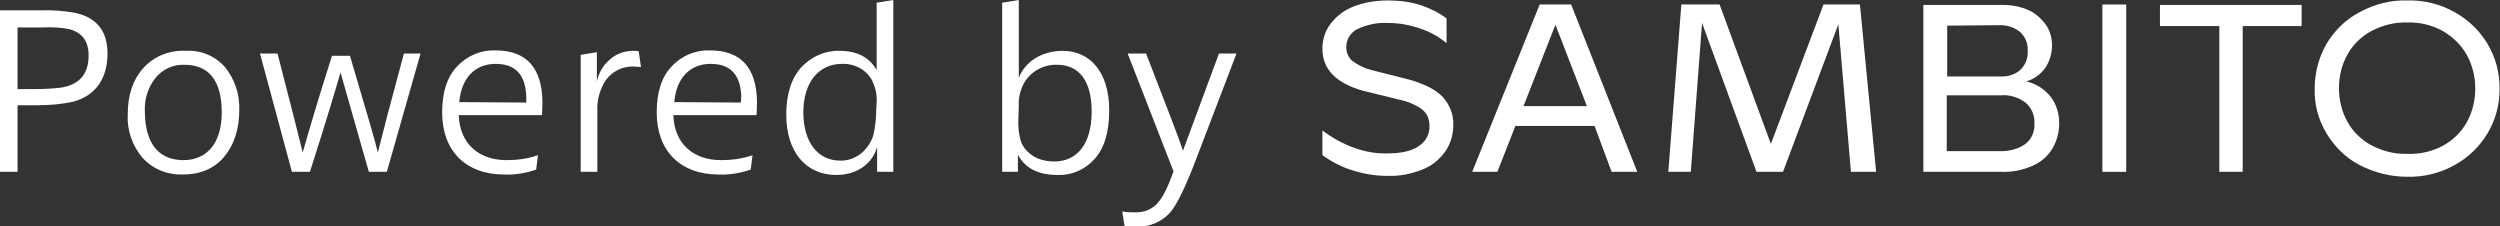
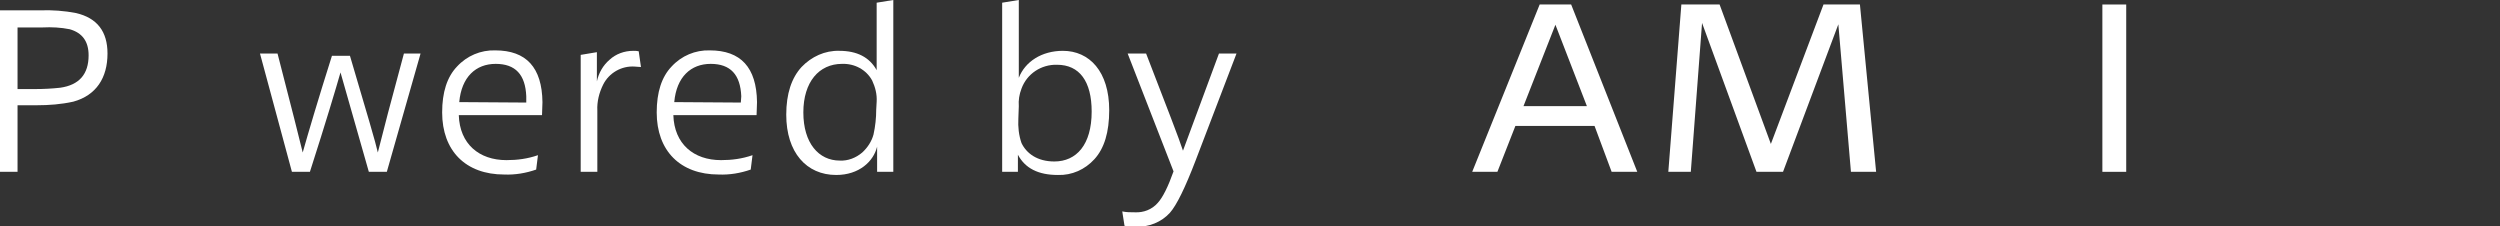
<svg xmlns="http://www.w3.org/2000/svg" version="1.1" id="Capa_1" x="0px" y="0px" viewBox="0 0 555.8 50.3" style="enable-background:new 0 0 555.8 50.3;" xml:space="preserve">
  <rect x="0" y="0" width="555.8" height="50.3" fill="#333333" stroke="none" />
  <style type="text/css">
	.st0{fill:#FFFFFF;}
</style>
  <g id="Capa_2_1_">
    <g id="Layer_1">
      <path class="st0" d="M3.9,38.2H0V2.3h8.9c2.7-0.1,5.4,0.1,8,0.6c4.7,1.1,7,4.1,7,9c0,5.4-2.5,9.3-7.6,10.7    c-2.7,0.6-5.4,0.8-8.1,0.8H3.9V38.2z M3.9,19.8h3.9c1.9,0,3.8-0.1,5.6-0.3c4.2-0.6,6.3-3,6.3-7.2c0-3.1-1.4-5-4.2-5.8    c-2-0.4-4-0.5-6-0.4H3.9V19.8z" />
-       <path class="st0" d="M49.8,34.9c-2.2,2.6-5.3,3.9-9.2,3.9c-3.4,0.1-6.6-1.2-8.9-3.7c-2.3-2.7-3.5-6.2-3.3-9.7    c0-4.2,1.1-7.6,3.4-10.2c2.4-2.7,5.9-4.1,9.5-3.9c3.3-0.2,6.5,1.1,8.7,3.6c2.2,2.7,3.3,6,3.2,9.5C53.2,28.8,52,32.3,49.8,34.9z     M41,14.4c-2.5-0.1-4.9,1-6.5,3c-1.6,2.1-2.4,4.6-2.3,7.2c0,7.6,3.3,11,8.6,11s8.5-3.9,8.5-10.6C49.3,18,46.5,14.4,41,14.4z" />
      <path class="st0" d="M64.9,38.2l-7.1-26.3h3.9c3.1,11.9,4.9,19.2,5.6,22c1.3-4.6,3.4-11.7,6.5-21.5h4c3.7,12.5,5.8,19.6,6.2,21.5    c1.1-4.4,3-11.7,5.8-22h3.7L86,38.2h-4l-6.3-22.1c-1,3.5-3.2,10.9-6.8,22.1H64.9z" />
      <path class="st0" d="M119.2,37.7c-2.3,0.8-4.7,1.2-7.1,1.1c-8.6,0-13.8-5.3-13.8-13.8c0-4.5,1.1-7.9,3.3-10.2    c2.2-2.4,5.3-3.7,8.5-3.6c6.9,0,10.4,3.8,10.5,11.5c0,1-0.1,2-0.1,2.9h-18.5c0.2,6.4,4.5,10,10.6,10c2.4,0,4.7-0.3,7-1.1    L119.2,37.7z M117,22.8c0-0.5,0-0.9,0-1.4c-0.2-4.8-2.4-7.2-6.8-7.2c-4.4,0-7.6,2.9-8.1,8.5L117,22.8z" />
      <path class="st0" d="M132.8,38.2h-3.7v-26l3.6-0.6v6.5c0.4-1.9,1.4-3.6,2.8-4.8c1.4-1.3,3.3-2,5.3-2c0.4,0,0.8,0,1.2,0.1l0.5,3.5    c-0.5,0-1-0.1-1.4-0.1c-2.9-0.2-5.7,1.4-7,4c-0.9,1.8-1.4,3.8-1.3,5.8L132.8,38.2z" />
      <path class="st0" d="M166.9,37.7c-2.3,0.8-4.7,1.2-7.1,1.1c-8.6,0-13.8-5.3-13.8-13.8c0-4.5,1.1-7.9,3.3-10.2    c2.2-2.4,5.3-3.7,8.5-3.6c6.9,0,10.4,3.8,10.5,11.5c0,1-0.1,2-0.1,2.9h-18.5c0.2,6.4,4.5,10,10.6,10c2.4,0,4.7-0.3,7-1.1    L166.9,37.7z M164.7,22.8c0-0.5,0.1-0.9,0.1-1.4c-0.2-4.8-2.4-7.2-6.8-7.2c-4.4,0-7.6,2.9-8.1,8.5L164.7,22.8z" />
      <path class="st0" d="M198.6,38.2H195v-5.6c-0.8,3.3-4,6.3-9.1,6.3c-6.6,0-11.1-5-11.1-13.4c0-4.7,1.2-8.2,3.4-10.6    c2.2-2.3,5.2-3.7,8.4-3.6c3.9,0,6.7,1.4,8.3,4.3V0.6l3.7-0.6V38.2z M194.9,22.6c0.1-1.6-0.3-3.2-1-4.7c-1.3-2.4-3.9-3.8-6.7-3.7    c-5.1,0-8.6,4-8.6,10.8s3.4,10.7,8.1,10.7c1.8,0.1,3.6-0.6,5-1.8c1.2-1.1,2.1-2.5,2.5-4c0.4-1.8,0.6-3.7,0.6-5.5L194.9,22.6z" />
      <path class="st0" d="M226.2,38.2h-3.4V0.6l3.7-0.6v17.3c1.4-3.6,5.1-6,9.8-6c5.9,0,10.3,4.6,10.3,13.2c0,4.9-1.1,8.5-3.3,10.9    c-2.1,2.3-5,3.6-8.1,3.5c-4.4,0-7.3-1.5-8.9-4.5V38.2z M226.4,26.4c-0.1,1.8,0.1,3.7,0.7,5.4c1.1,2.3,3.5,4.1,7.3,4.1    c4.9,0,8.3-3.7,8.3-11.1c0-6.7-2.7-10.4-7.7-10.4c-3.5-0.1-6.7,2-7.9,5.3c-0.5,1.3-0.7,2.6-0.6,3.9L226.4,26.4z" />
      <path class="st0" d="M249.5,47c0.9,0.2,1.8,0.2,2.8,0.2c1.9,0.1,3.8-0.6,5.1-2.1c1.1-1.2,2.3-3.6,3.5-7l-10.2-26.2h4.1    c4.6,11.9,7.4,19.1,8.2,21.6l8-21.6h3.9l-9.1,23.8c-2.3,6-4.2,9.9-5.7,11.6c-1.9,2.1-4.7,3.2-7.5,3.1c-0.9,0-1.7,0-2.6-0.2    L249.5,47z" />
-       <path class="st0" d="M300.8,37.9c-2.4-0.7-4.7-1.9-6.8-3.4V29c2.1,1.6,4.4,2.9,6.9,3.8c2.4,0.9,5,1.4,7.6,1.3c3,0,5.3-0.5,6.9-1.6    c1.6-1,2.5-2.8,2.4-4.6c0-0.8-0.2-1.7-0.6-2.4c-0.5-0.8-1.2-1.4-2-1.8c-1.2-0.7-2.5-1.2-3.9-1.5l-8.2-2c-6.1-1.7-9.1-4.8-9.1-9.4    c0-2,0.6-3.9,1.8-5.5c1.3-1.7,3-3,5-3.8c2.5-1,5.1-1.4,7.8-1.4c2.5,0,5,0.3,7.4,1.1c2,0.7,3.9,1.6,5.6,2.9v5.5    c-1.8-1.5-3.8-2.6-6-3.3c-2.3-0.8-4.7-1.2-7.2-1.2c-2.3-0.1-4.6,0.4-6.7,1.4c-1.5,0.8-2.4,2.3-2.4,4c0,1.2,0.5,2.3,1.3,3    c1.3,1,2.8,1.7,4.4,2.1l8.3,2.1c3.5,1,6,2.3,7.5,3.9c1.5,1.7,2.4,3.9,2.3,6.2c0,2.1-0.6,4.2-1.8,5.9c-1.3,1.8-3,3.2-5.1,4    c-2.5,1-5.1,1.5-7.8,1.4C305.9,39.1,303.3,38.7,300.8,37.9z" />
      <path class="st0" d="M354.5,28h-17.6l-4,10.2h-5.6l15-37.2h7l14.7,37.2h-5.7L354.5,28z M352.8,23.6l-7-18.1l-7.1,18.1H352.8z" />
      <path class="st0" d="M411.5,38.2l-2.8-32.8l-12.3,32.8h-5.9L378.4,5.1l-2.5,33.1h-5l2.9-37.2h8.5l11.4,31l11.7-31h8.1l3.6,37.2    H411.5z" />
-       <path class="st0" d="M455.9,21.5c1.3,1.7,1.9,3.8,1.9,5.9c0,2-0.5,3.9-1.5,5.6c-1,1.7-2.5,3-4.3,3.8c-2.2,1-4.6,1.5-7,1.4h-17.4    V1.1h17.8c2,0,3.9,0.4,5.7,1.2c1.5,0.7,2.8,1.9,3.8,3.3c0.9,1.3,1.3,2.9,1.3,4.5c0,1.8-0.5,3.5-1.5,5c-1,1.4-2.5,2.5-4.2,3    C452.7,18.6,454.5,19.8,455.9,21.5z M432.9,5.7V17h11.8c1.6,0.1,3.3-0.4,4.5-1.5c1.1-1.1,1.7-2.6,1.6-4.2c0.1-1.6-0.5-3.1-1.7-4.2    c-1.4-1.1-3.1-1.6-4.8-1.5L432.9,5.7z M450.3,32c1.4-1.1,2.1-2.8,2-4.6c0.1-1.8-0.7-3.5-2-4.6c-1.6-1.2-3.6-1.8-5.6-1.6h-11.9    v12.4h11.5C446.5,33.7,448.6,33.2,450.3,32z" />
      <path class="st0" d="M467.4,1h5.3v37.2h-5.3V1z" />
-       <path class="st0" d="M511.7,5.8h-13.1v32.4h-5.2V5.8h-13.2V1.1h31.5V5.8z" />
-       <path class="st0" d="M524.6,36.7c-3.1-1.6-5.6-4.1-7.4-7.1c-1.8-3-2.7-6.4-2.6-9.9c0-3.5,0.9-6.9,2.6-9.9c1.8-3,4.3-5.5,7.4-7.1    c3.3-1.8,6.9-2.7,10.6-2.6c3.7-0.1,7.3,0.8,10.5,2.6c6.2,3.4,10.1,9.9,10,17c0.1,7.1-3.8,13.6-10,17c-3.2,1.8-6.9,2.7-10.5,2.6    C531.5,39.3,527.9,38.4,524.6,36.7z M543.1,32.4c2.2-1.2,4.1-3,5.3-5.2c1.3-2.3,1.9-4.9,1.9-7.5c0-2.6-0.6-5.2-1.9-7.5    c-1.2-2.2-3.1-4-5.3-5.3c-2.4-1.3-5.1-2-7.9-1.9c-2.8-0.1-5.5,0.6-8,1.9c-2.2,1.2-4.1,3-5.3,5.2c-1.3,2.3-1.9,4.9-1.9,7.5    c0,2.6,0.6,5.2,1.9,7.5c1.2,2.2,3.1,4,5.3,5.2c2.5,1.3,5.2,2,8,1.9C538,34.3,540.7,33.7,543.1,32.4z" />
    </g>
  </g>
</svg>